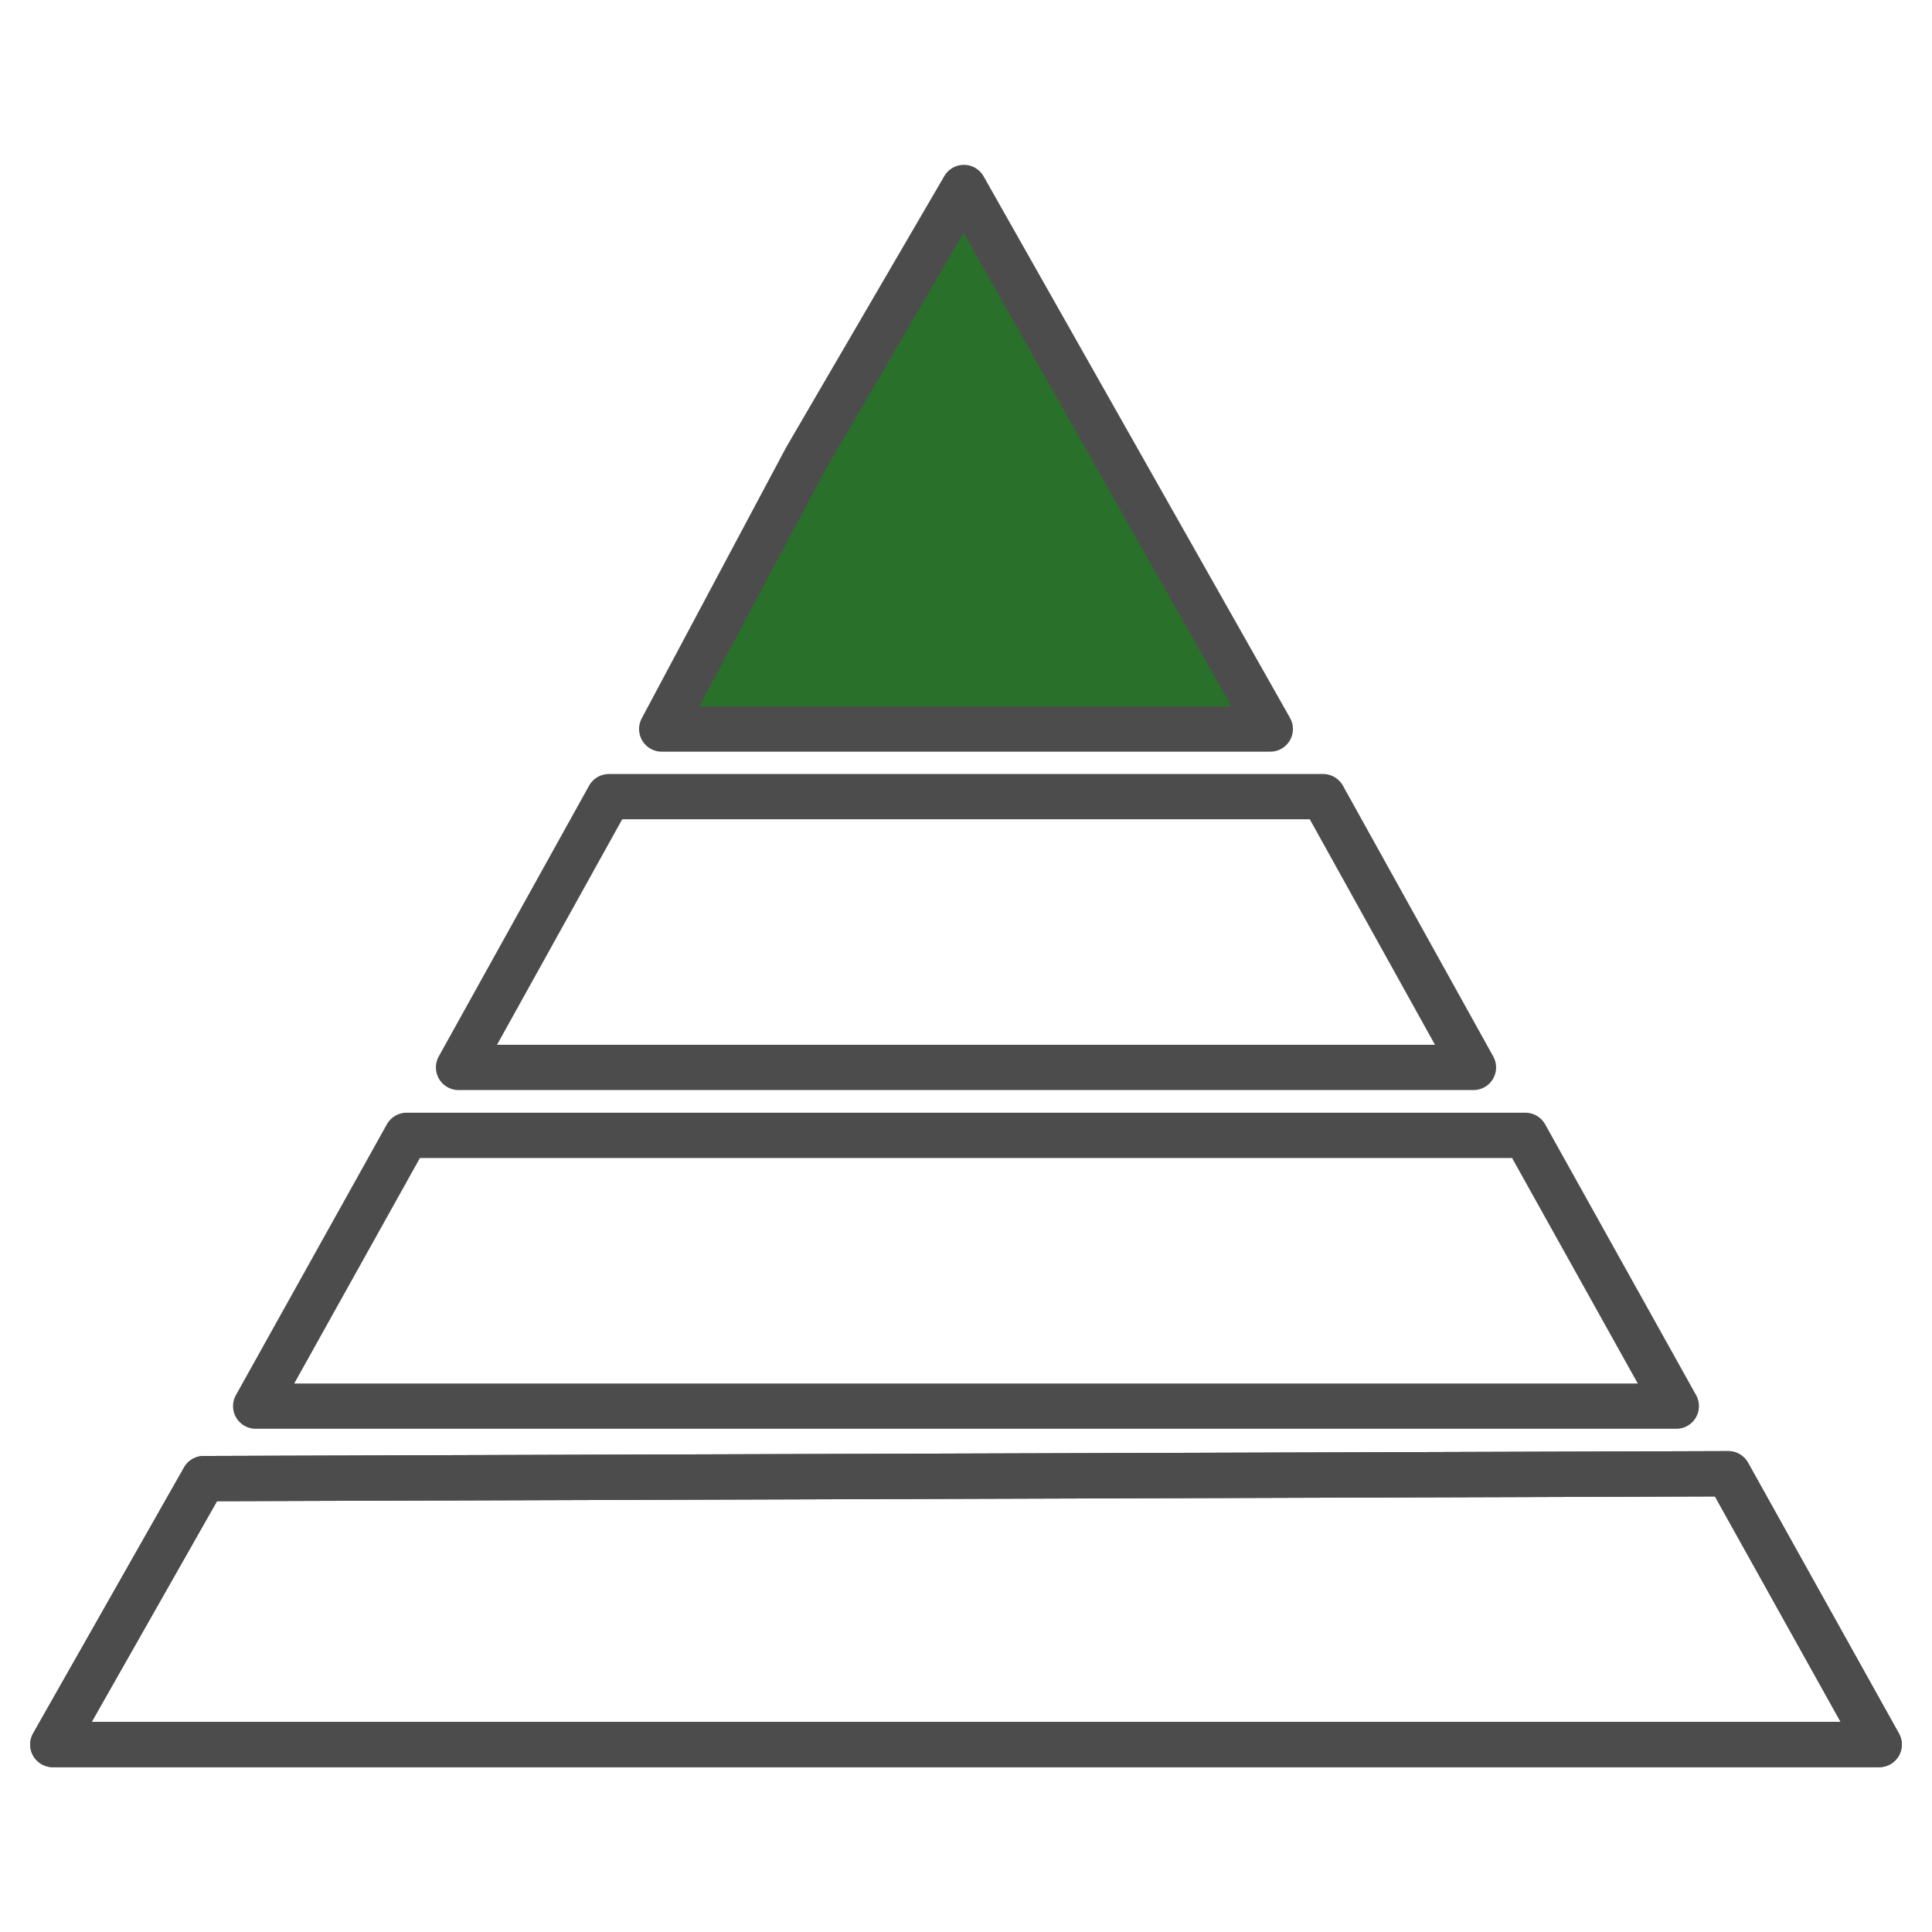
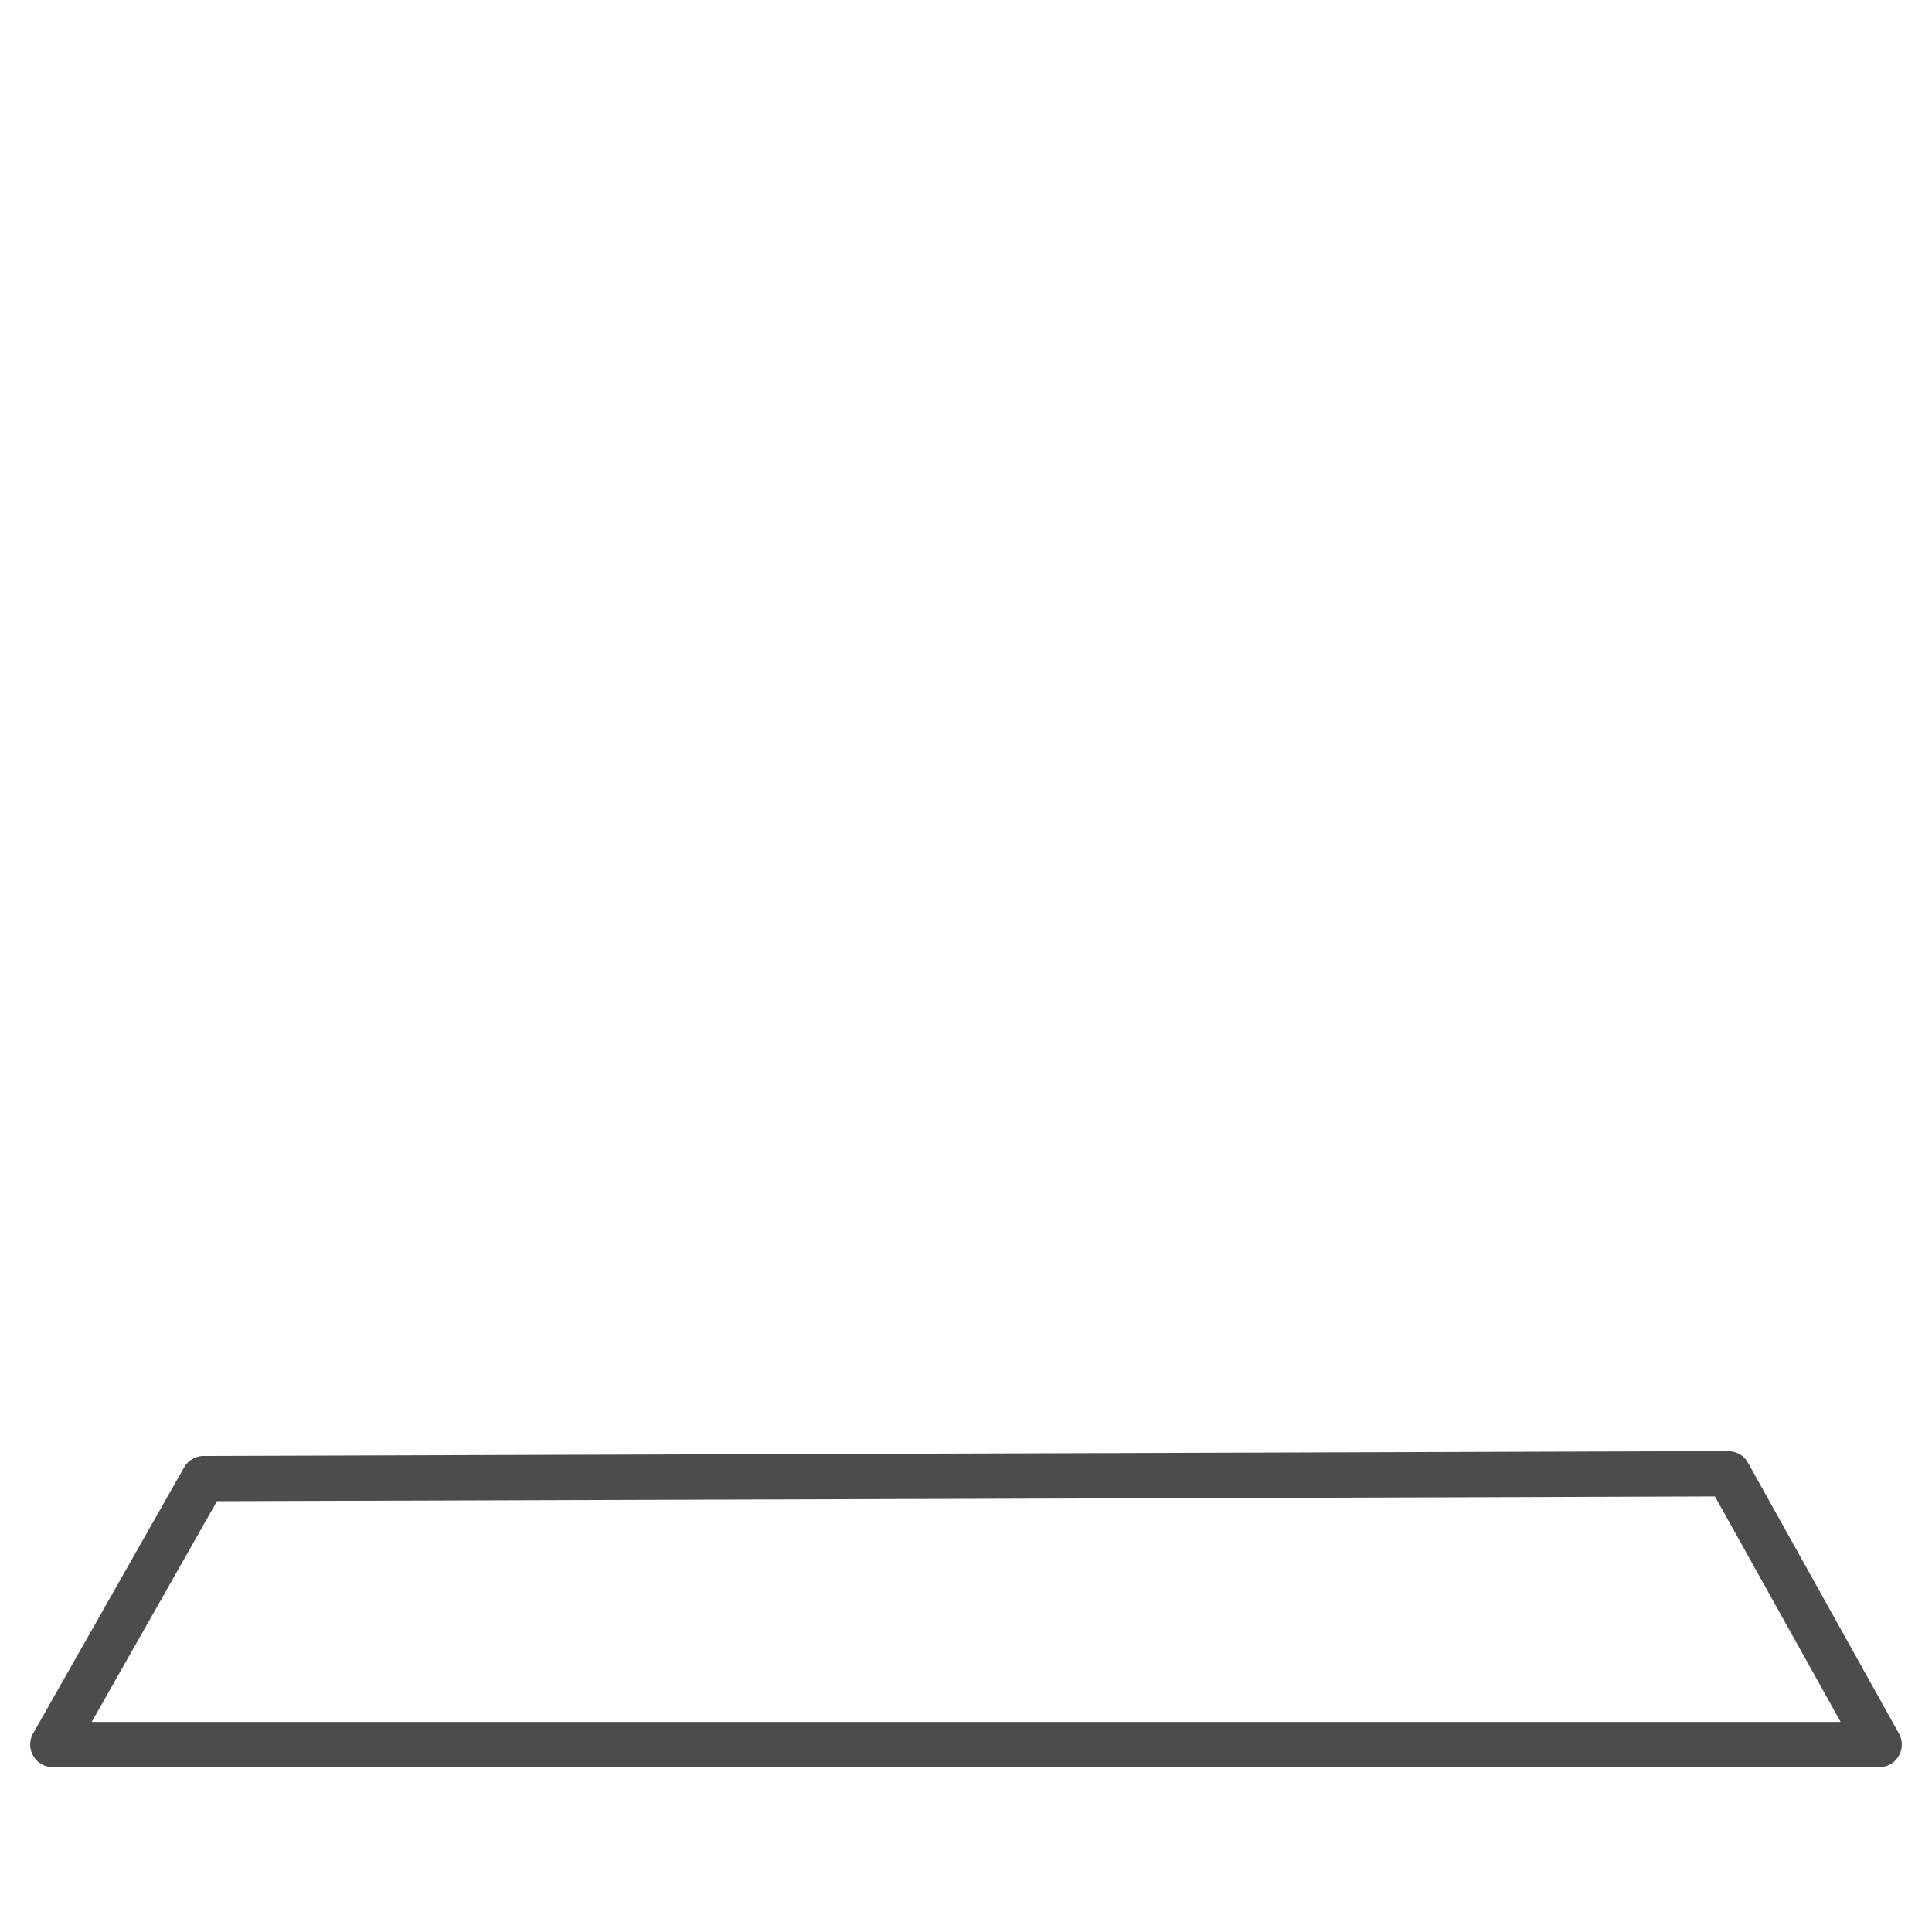
<svg xmlns="http://www.w3.org/2000/svg" viewBox="0 0 64 64">
-   <polygon points="1.75 57.79 31.92 57.79 62.25 57.79 57.25 48.82 6.75 48.98 1.75 57.79" style="fill: none; fill-rule: evenodd; stroke: #4c4c4c; stroke-linecap: round; stroke-linejoin: round; stroke-width: 1.5px;" />
  <polygon points="1.75 57.79 31.92 57.79 62.25 57.79 57.25 48.82 6.75 48.98 1.75 57.79" style="fill: none; stroke: #4c4c4c; stroke-linecap: round; stroke-linejoin: round; stroke-width: 1.5px;" />
-   <polygon points="8.47 46.58 55.53 46.58 50.53 37.61 13.47 37.61 8.47 46.58" style="fill: none; stroke: #4c4c4c; stroke-linecap: round; stroke-linejoin: round; stroke-width: 1.5px;" />
-   <polygon points="43.83 26.39 20.17 26.39 15.19 35.36 48.81 35.36 43.83 26.39" style="fill: none; stroke: #4c4c4c; stroke-linecap: round; stroke-linejoin: round; stroke-width: 1.5px;" />
-   <polygon points="31.93 6.21 26.7 15.18 21.92 24.15 42.08 24.15 31.93 6.21" style="fill: #29712a; stroke: #4c4c4c; stroke-linecap: round; stroke-linejoin: round; stroke-width: 1.5px;" />
</svg>